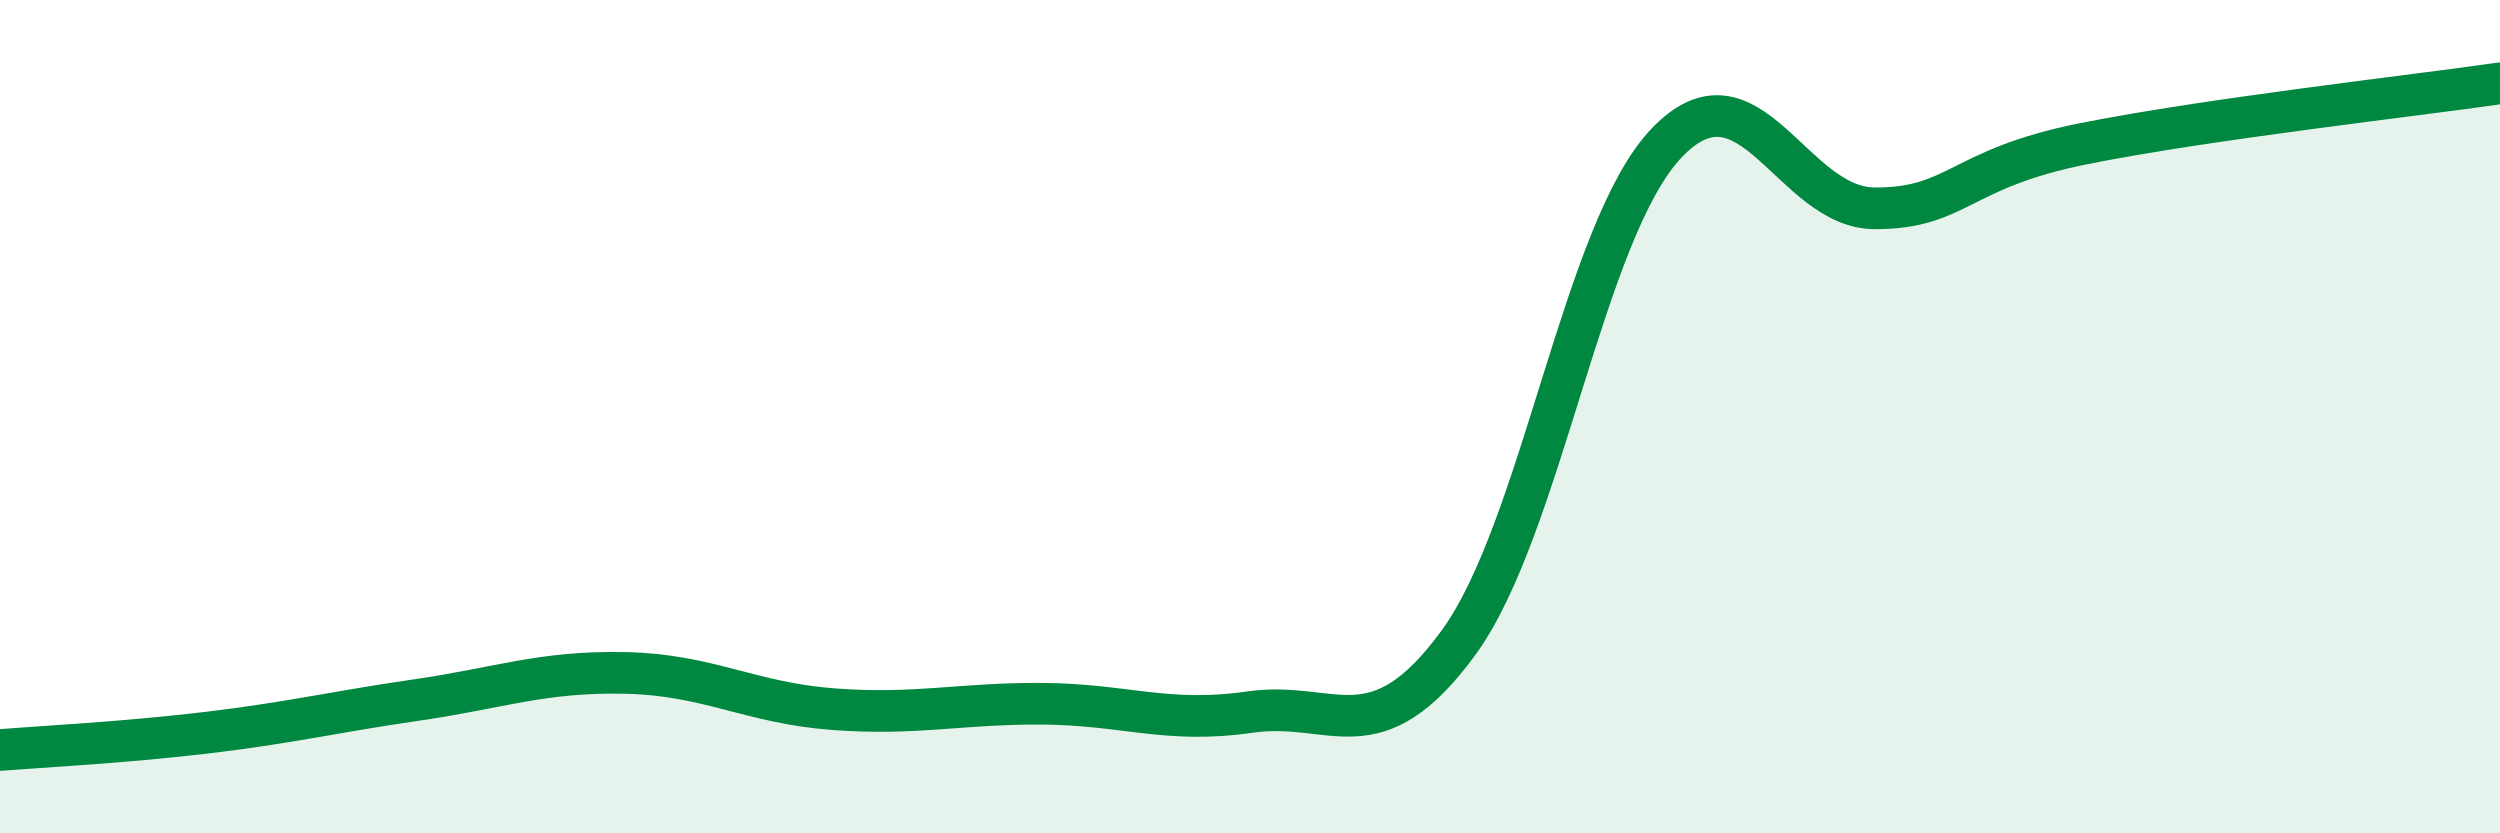
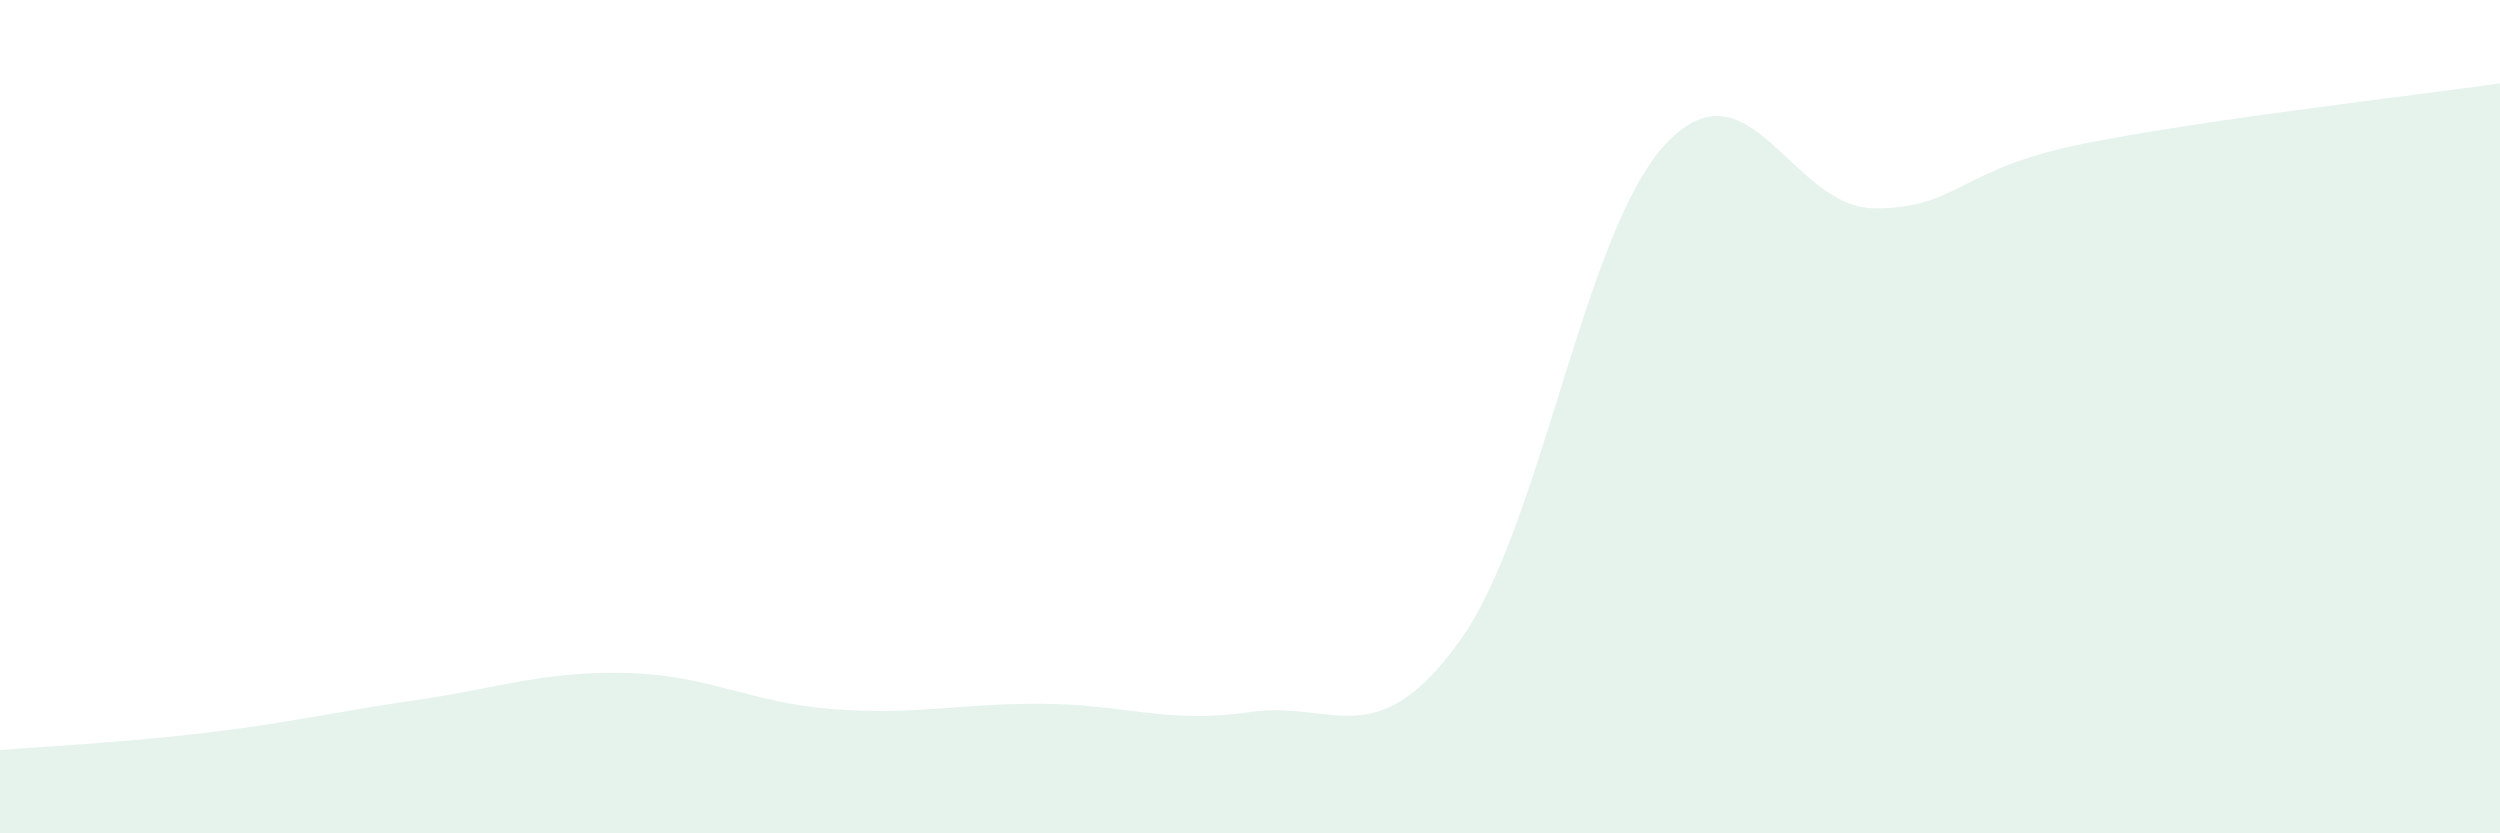
<svg xmlns="http://www.w3.org/2000/svg" width="60" height="20" viewBox="0 0 60 20">
  <path d="M 0,18 C 1,17.92 3,17.82 5,17.58 C 7,17.34 8,17.09 10,16.8 C 12,16.51 13,16.11 15,16.15 C 17,16.19 18,16.87 20,17.02 C 22,17.17 23,16.88 25,16.89 C 27,16.9 28,17.38 30,17.09 C 32,16.8 33,18.16 35,15.43 C 37,12.7 38,5.52 40,3.43 C 42,1.34 43,5 45,5 C 47,5 47,4.05 50,3.45 C 53,2.85 58,2.29 60,2L60 20L0 20Z" fill="#008740" opacity="0.1" stroke-linecap="round" stroke-linejoin="round" />
-   <path d="M 0,18 C 1,17.92 3,17.82 5,17.58 C 7,17.34 8,17.09 10,16.8 C 12,16.51 13,16.11 15,16.15 C 17,16.19 18,16.87 20,17.02 C 22,17.17 23,16.88 25,16.89 C 27,16.9 28,17.38 30,17.09 C 32,16.8 33,18.16 35,15.43 C 37,12.7 38,5.52 40,3.43 C 42,1.34 43,5 45,5 C 47,5 47,4.05 50,3.45 C 53,2.85 58,2.29 60,2" stroke="#008740" stroke-width="1" fill="none" stroke-linecap="round" stroke-linejoin="round" />
</svg>